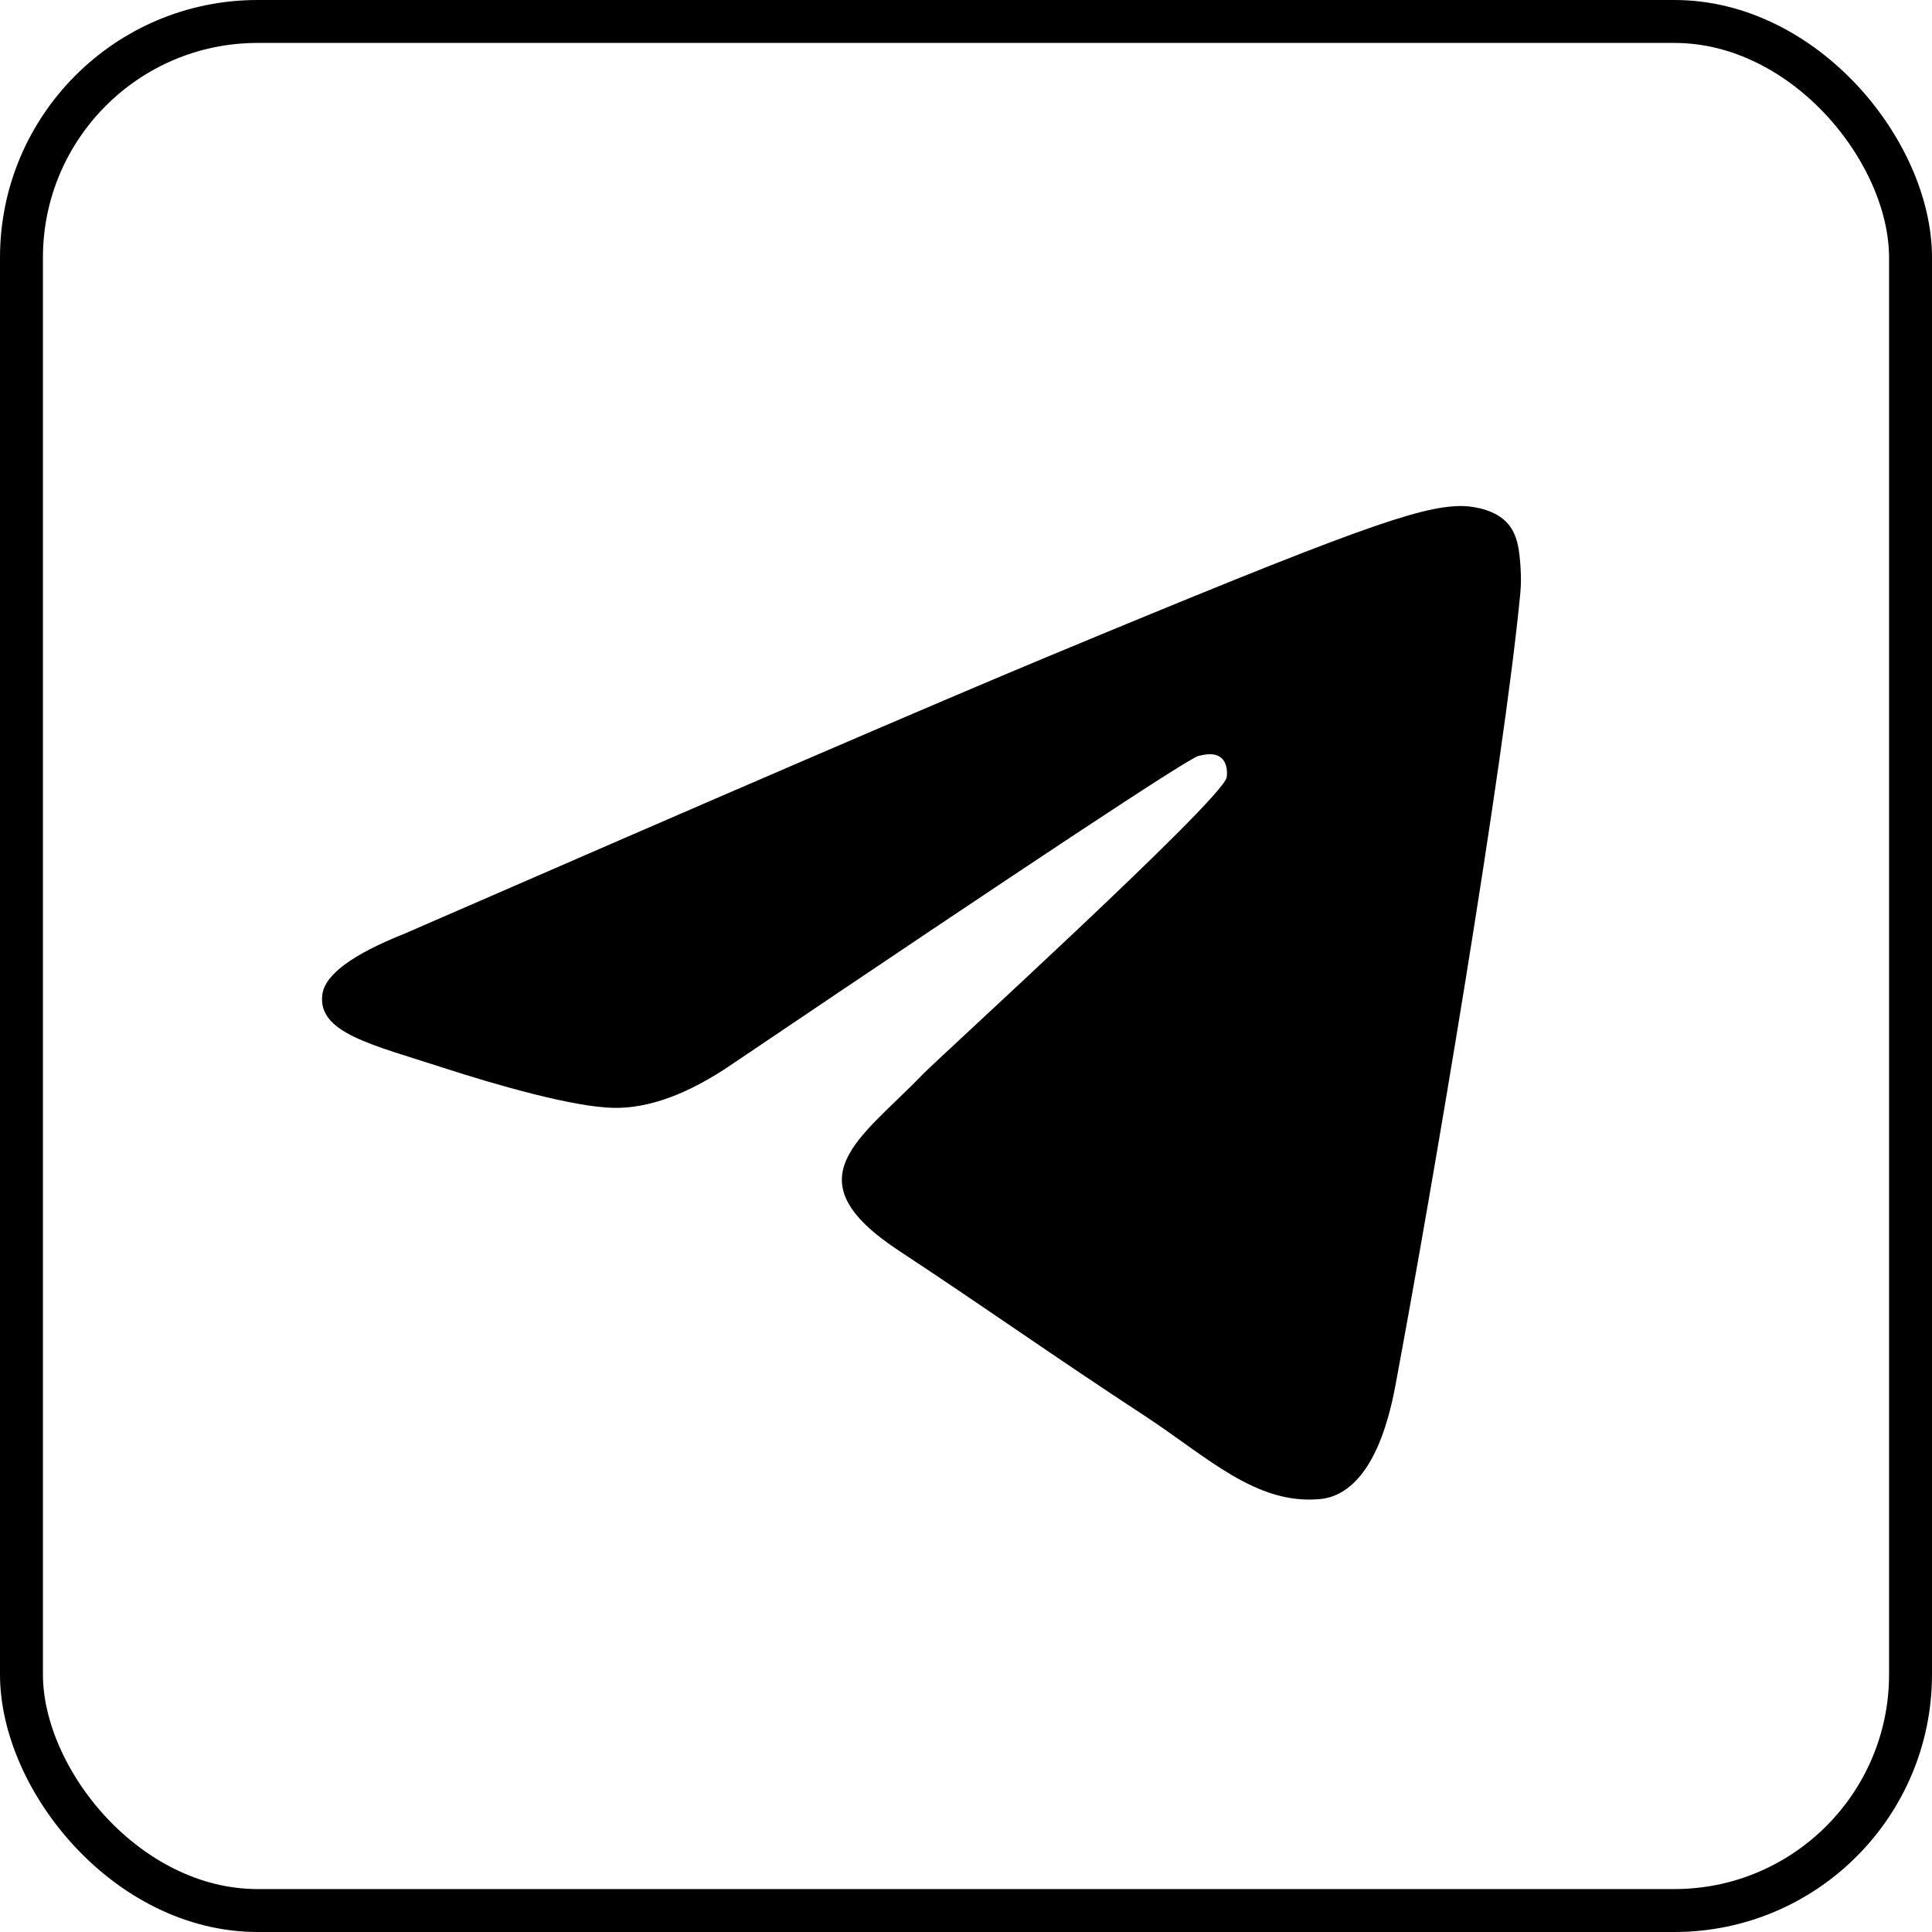
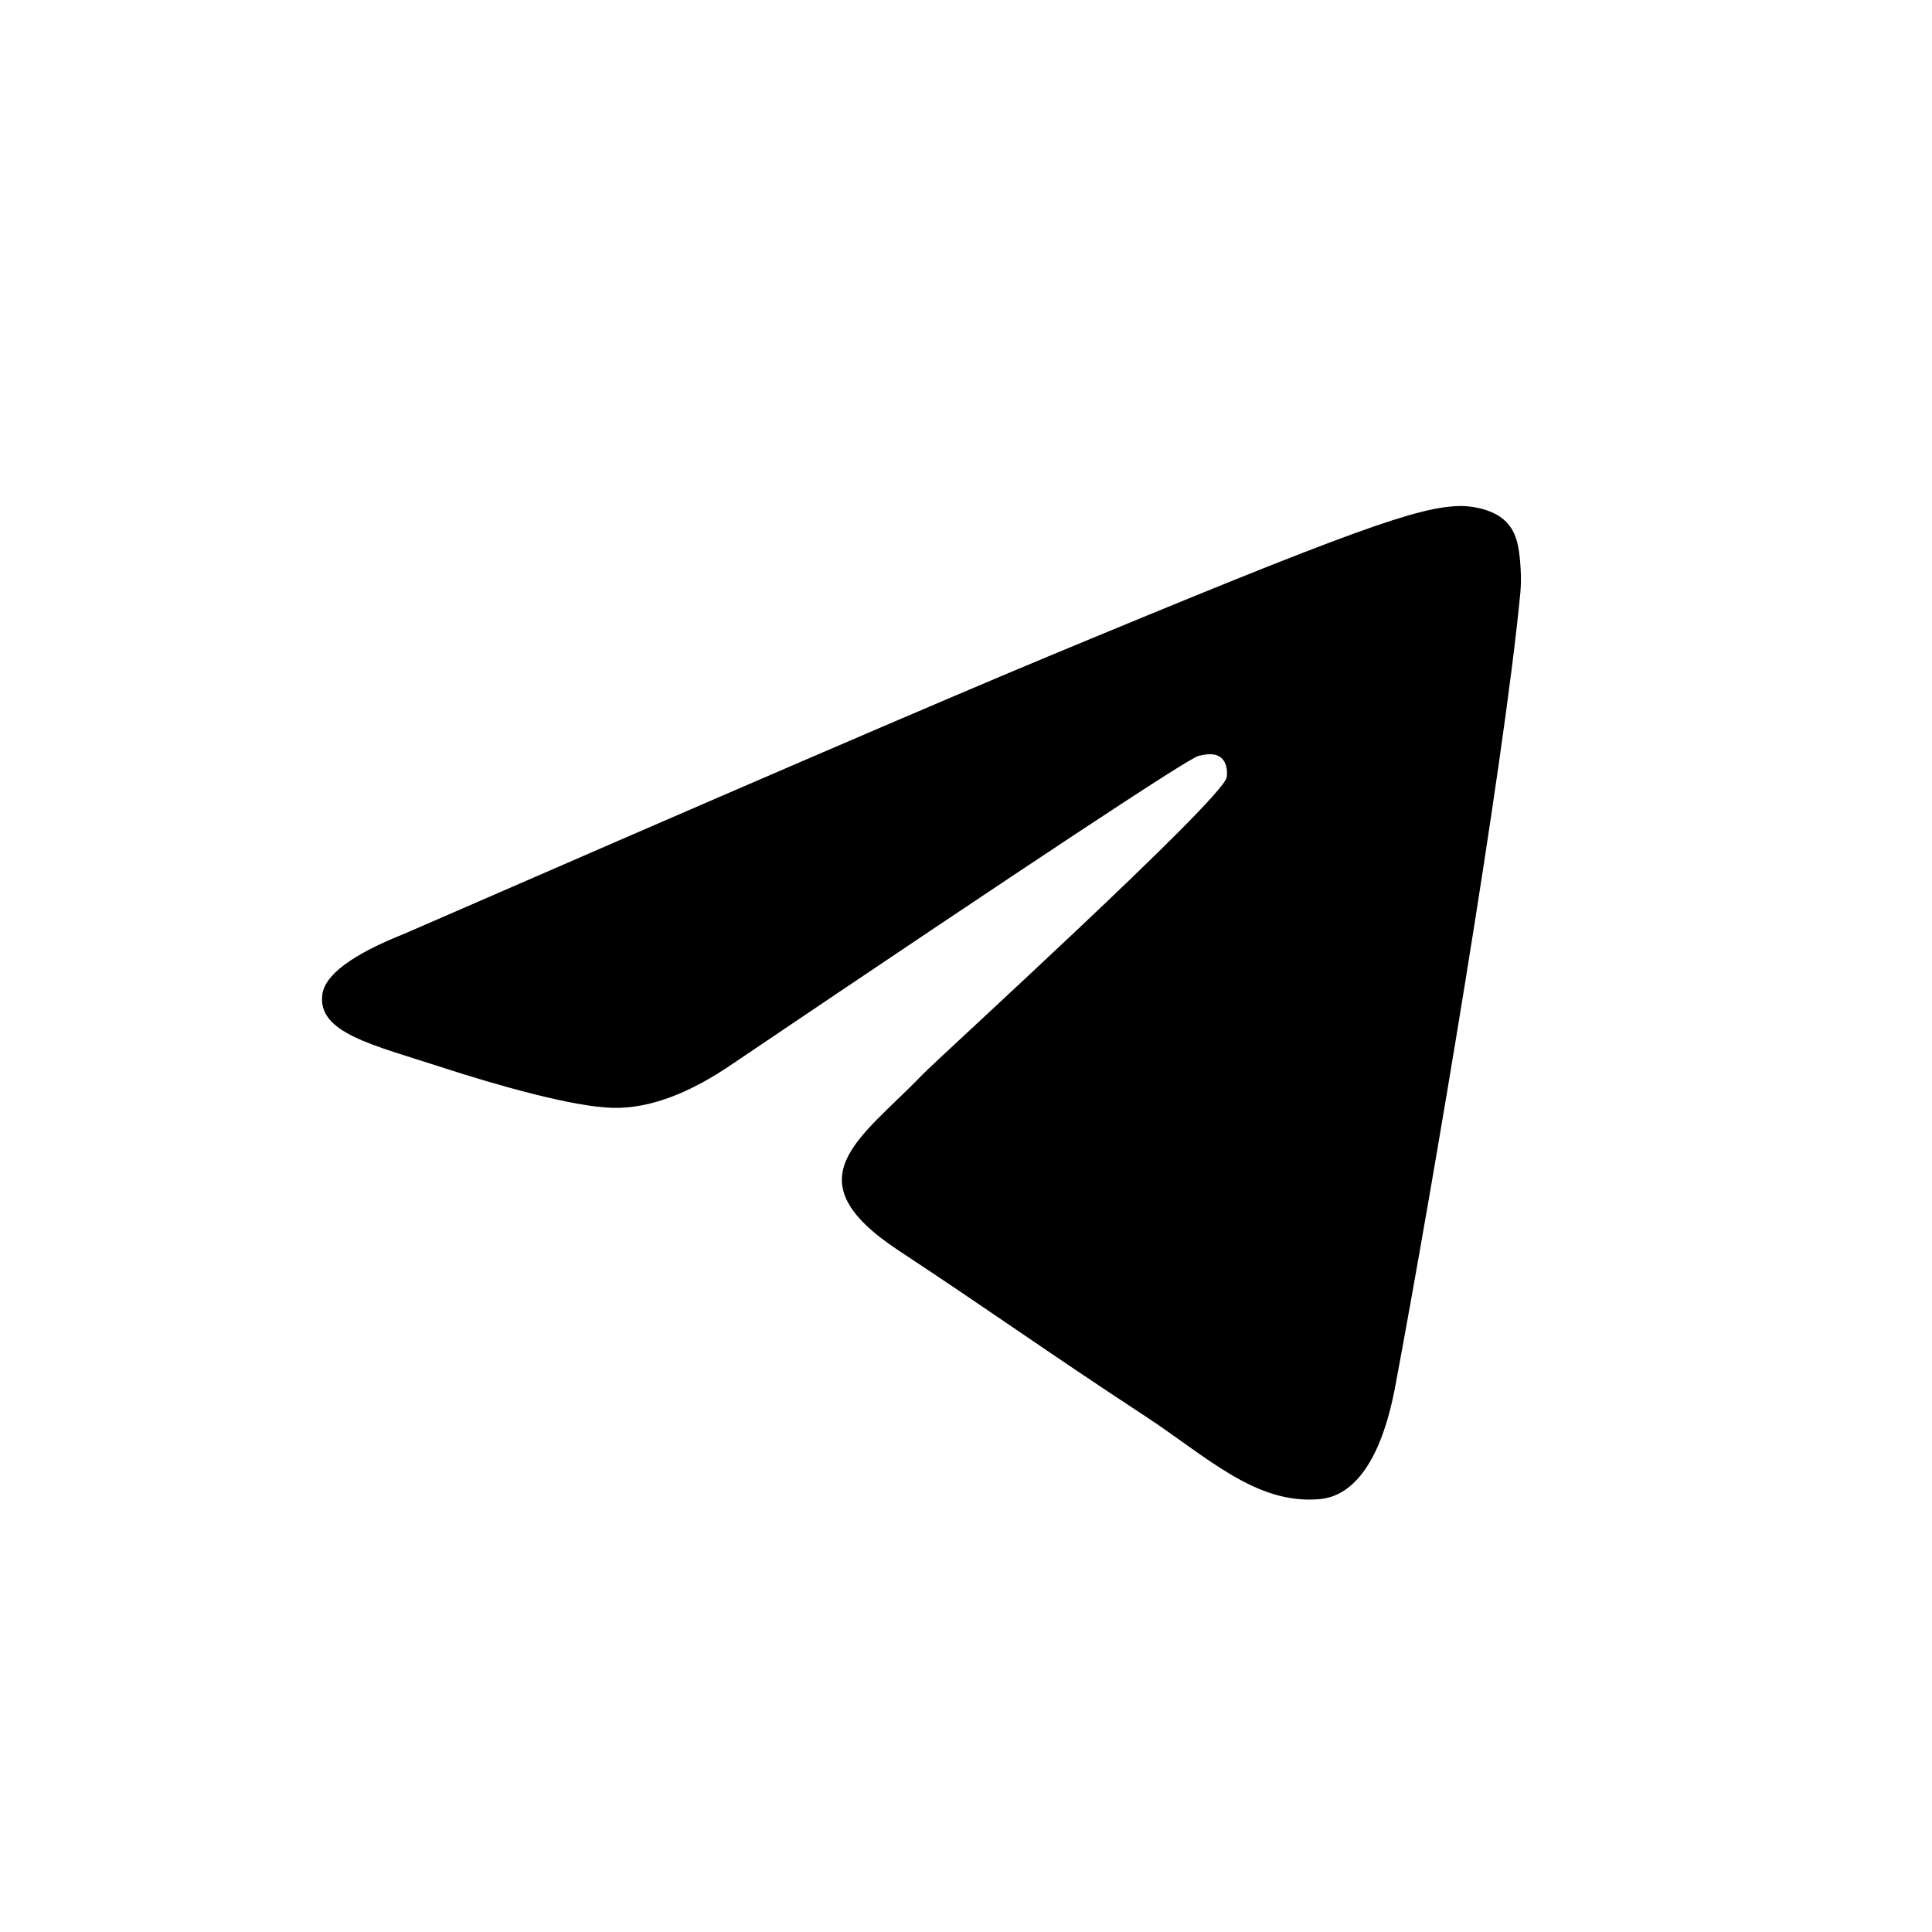
<svg xmlns="http://www.w3.org/2000/svg" width="45" height="45" viewBox="0 0 45 45" fill="none">
  <g clip-path="url(#clip0_1_295)">
-     <rect x="0.5" y="0.5" width="44" height="44" rx="5.5" stroke="black" />
    <path fill-rule="evenodd" clip-rule="evenodd" d="M9.42 21.748C16.916 18.483 21.915 16.329 24.416 15.289C31.557 12.319 33.041 11.803 34.008 11.786C34.221 11.782 34.696 11.835 35.004 12.085C35.264 12.296 35.336 12.581 35.37 12.781C35.405 12.981 35.447 13.437 35.413 13.793C35.026 17.86 33.352 27.727 32.5 32.281C32.139 34.208 31.43 34.854 30.743 34.917C29.249 35.054 28.116 33.93 26.669 32.982C24.406 31.499 23.127 30.575 20.931 29.127C18.392 27.454 20.038 26.535 21.484 25.032C21.863 24.639 28.442 18.654 28.57 18.111C28.586 18.044 28.601 17.79 28.45 17.657C28.3 17.523 28.078 17.569 27.918 17.605C27.691 17.657 24.075 20.046 17.071 24.774C16.045 25.479 15.116 25.822 14.283 25.804C13.365 25.785 11.598 25.285 10.286 24.858C8.675 24.335 7.395 24.058 7.507 23.169C7.565 22.706 8.202 22.233 9.42 21.748Z" fill="black" />
  </g>
  <defs>
    <clipPath id="clip0_1_295">
      <rect width="45" height="45" fill="white" />
    </clipPath>
  </defs>
</svg>